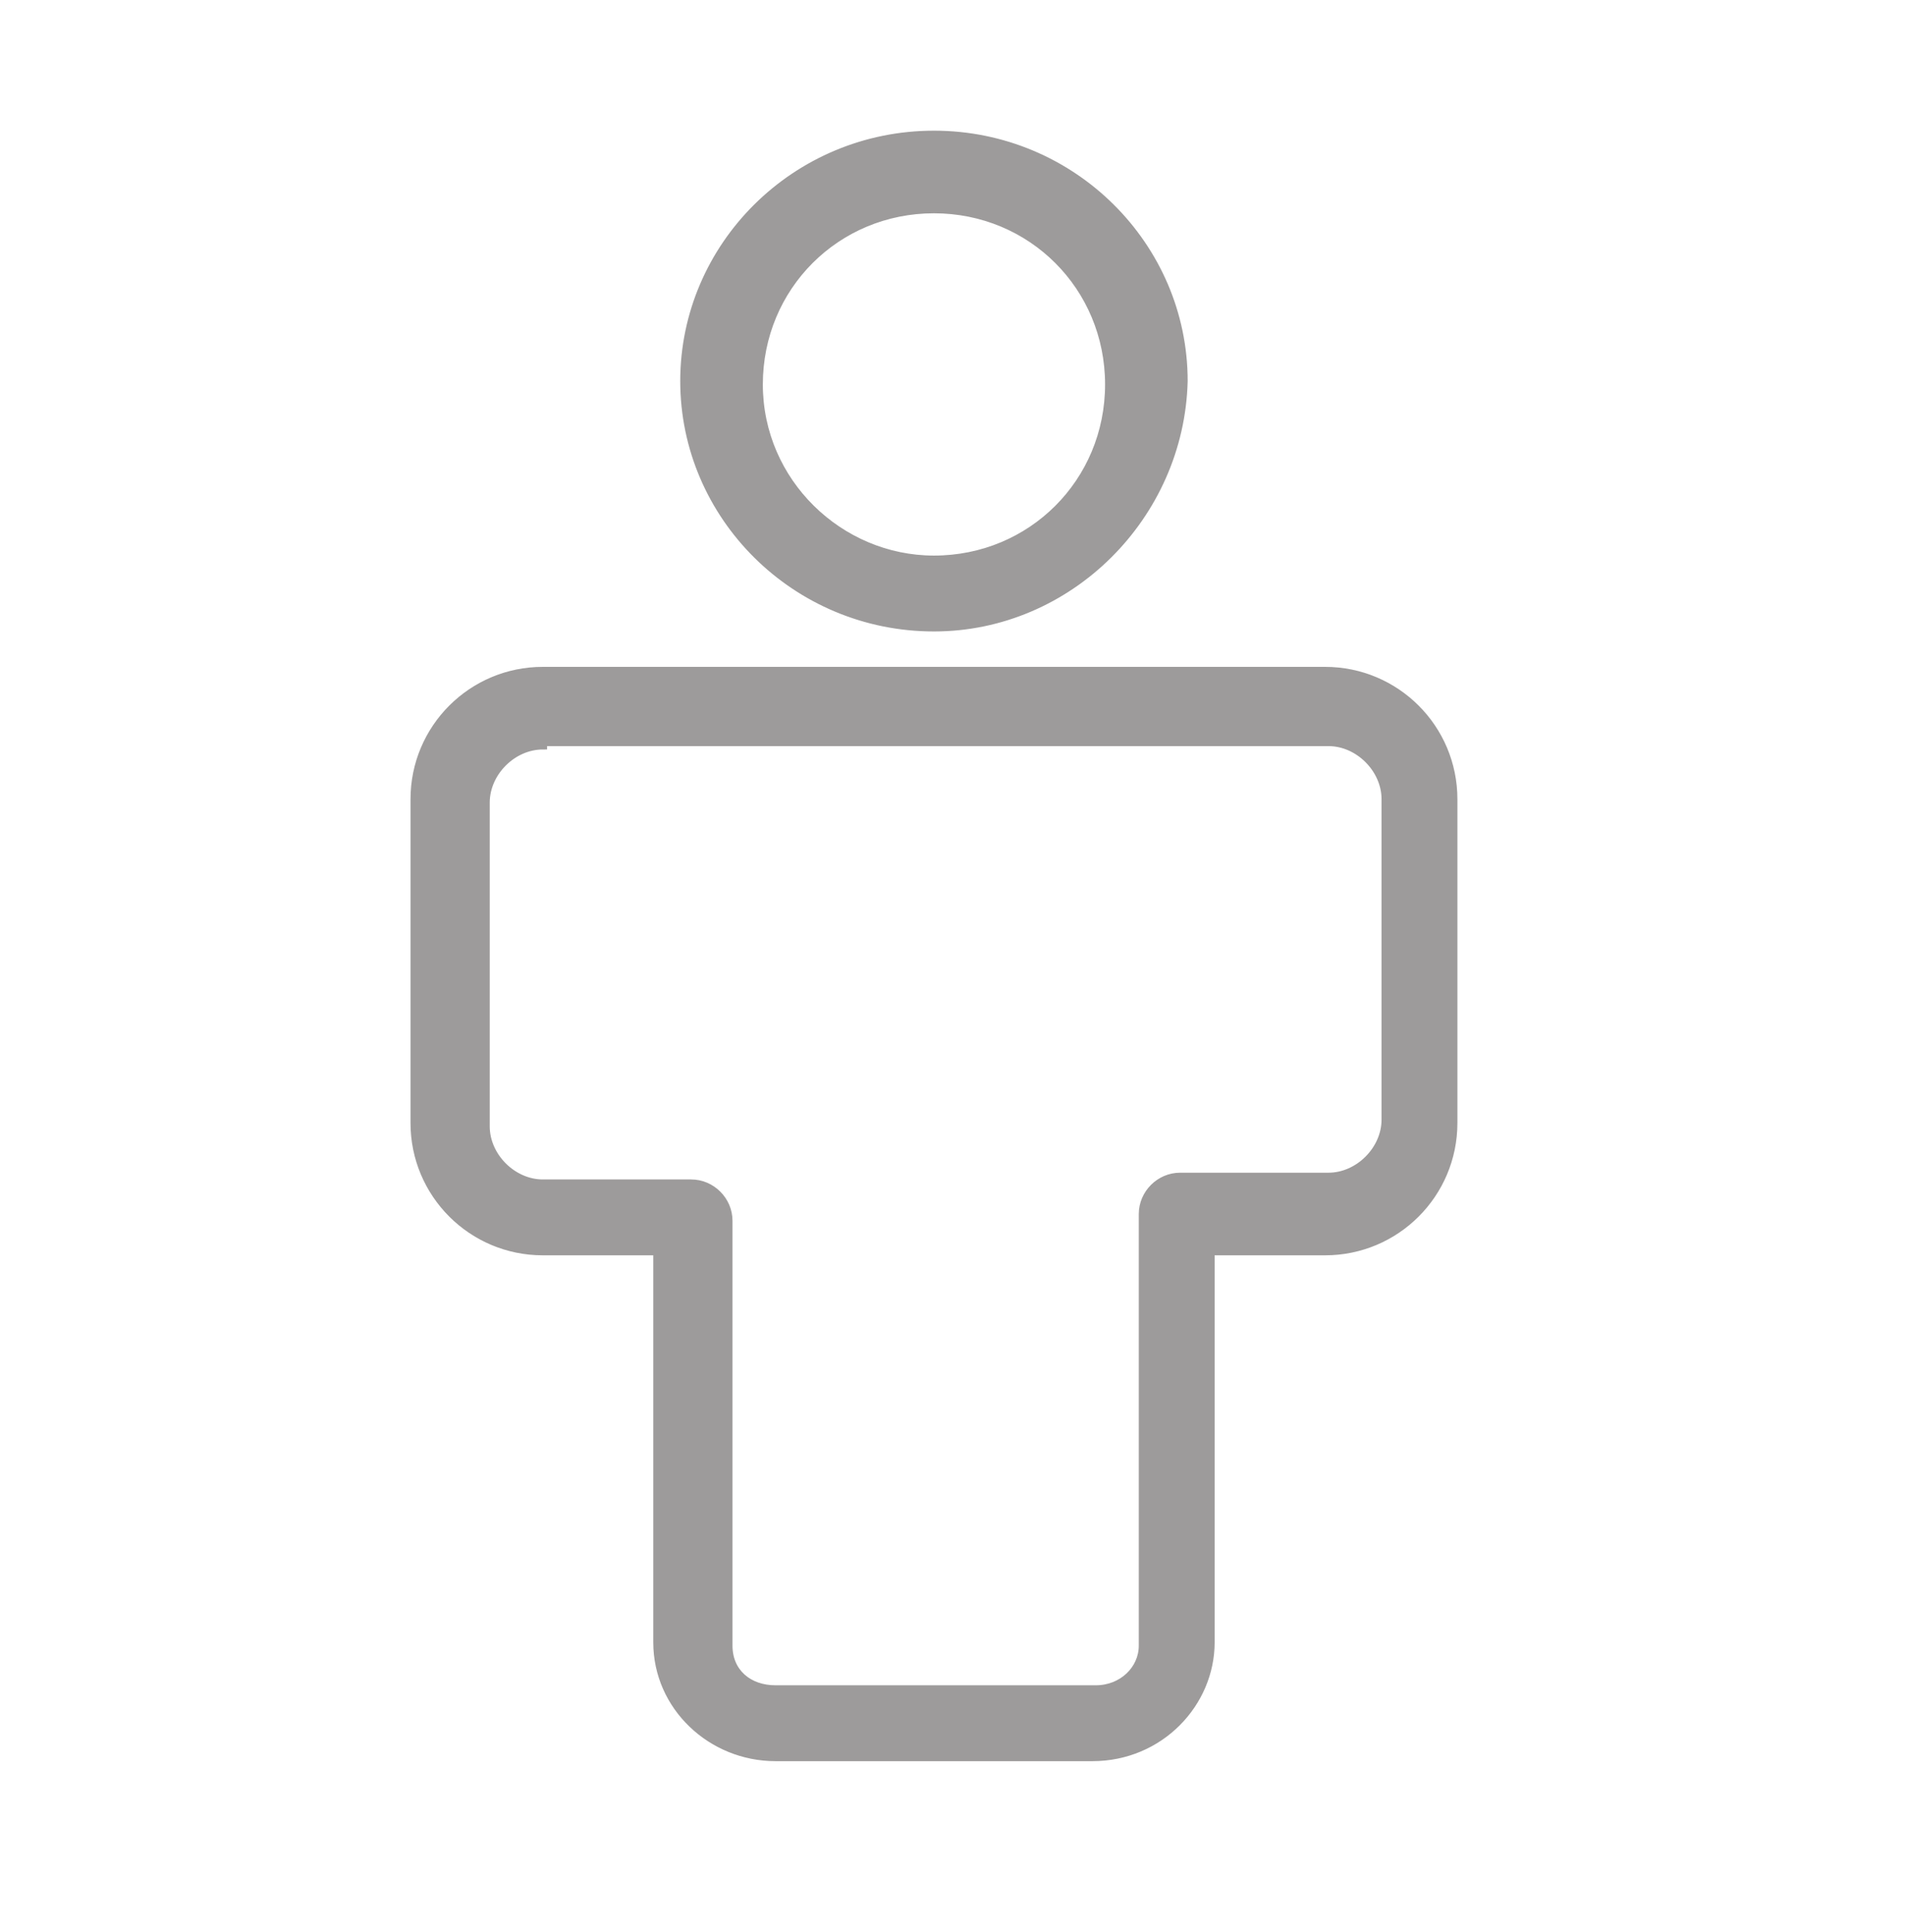
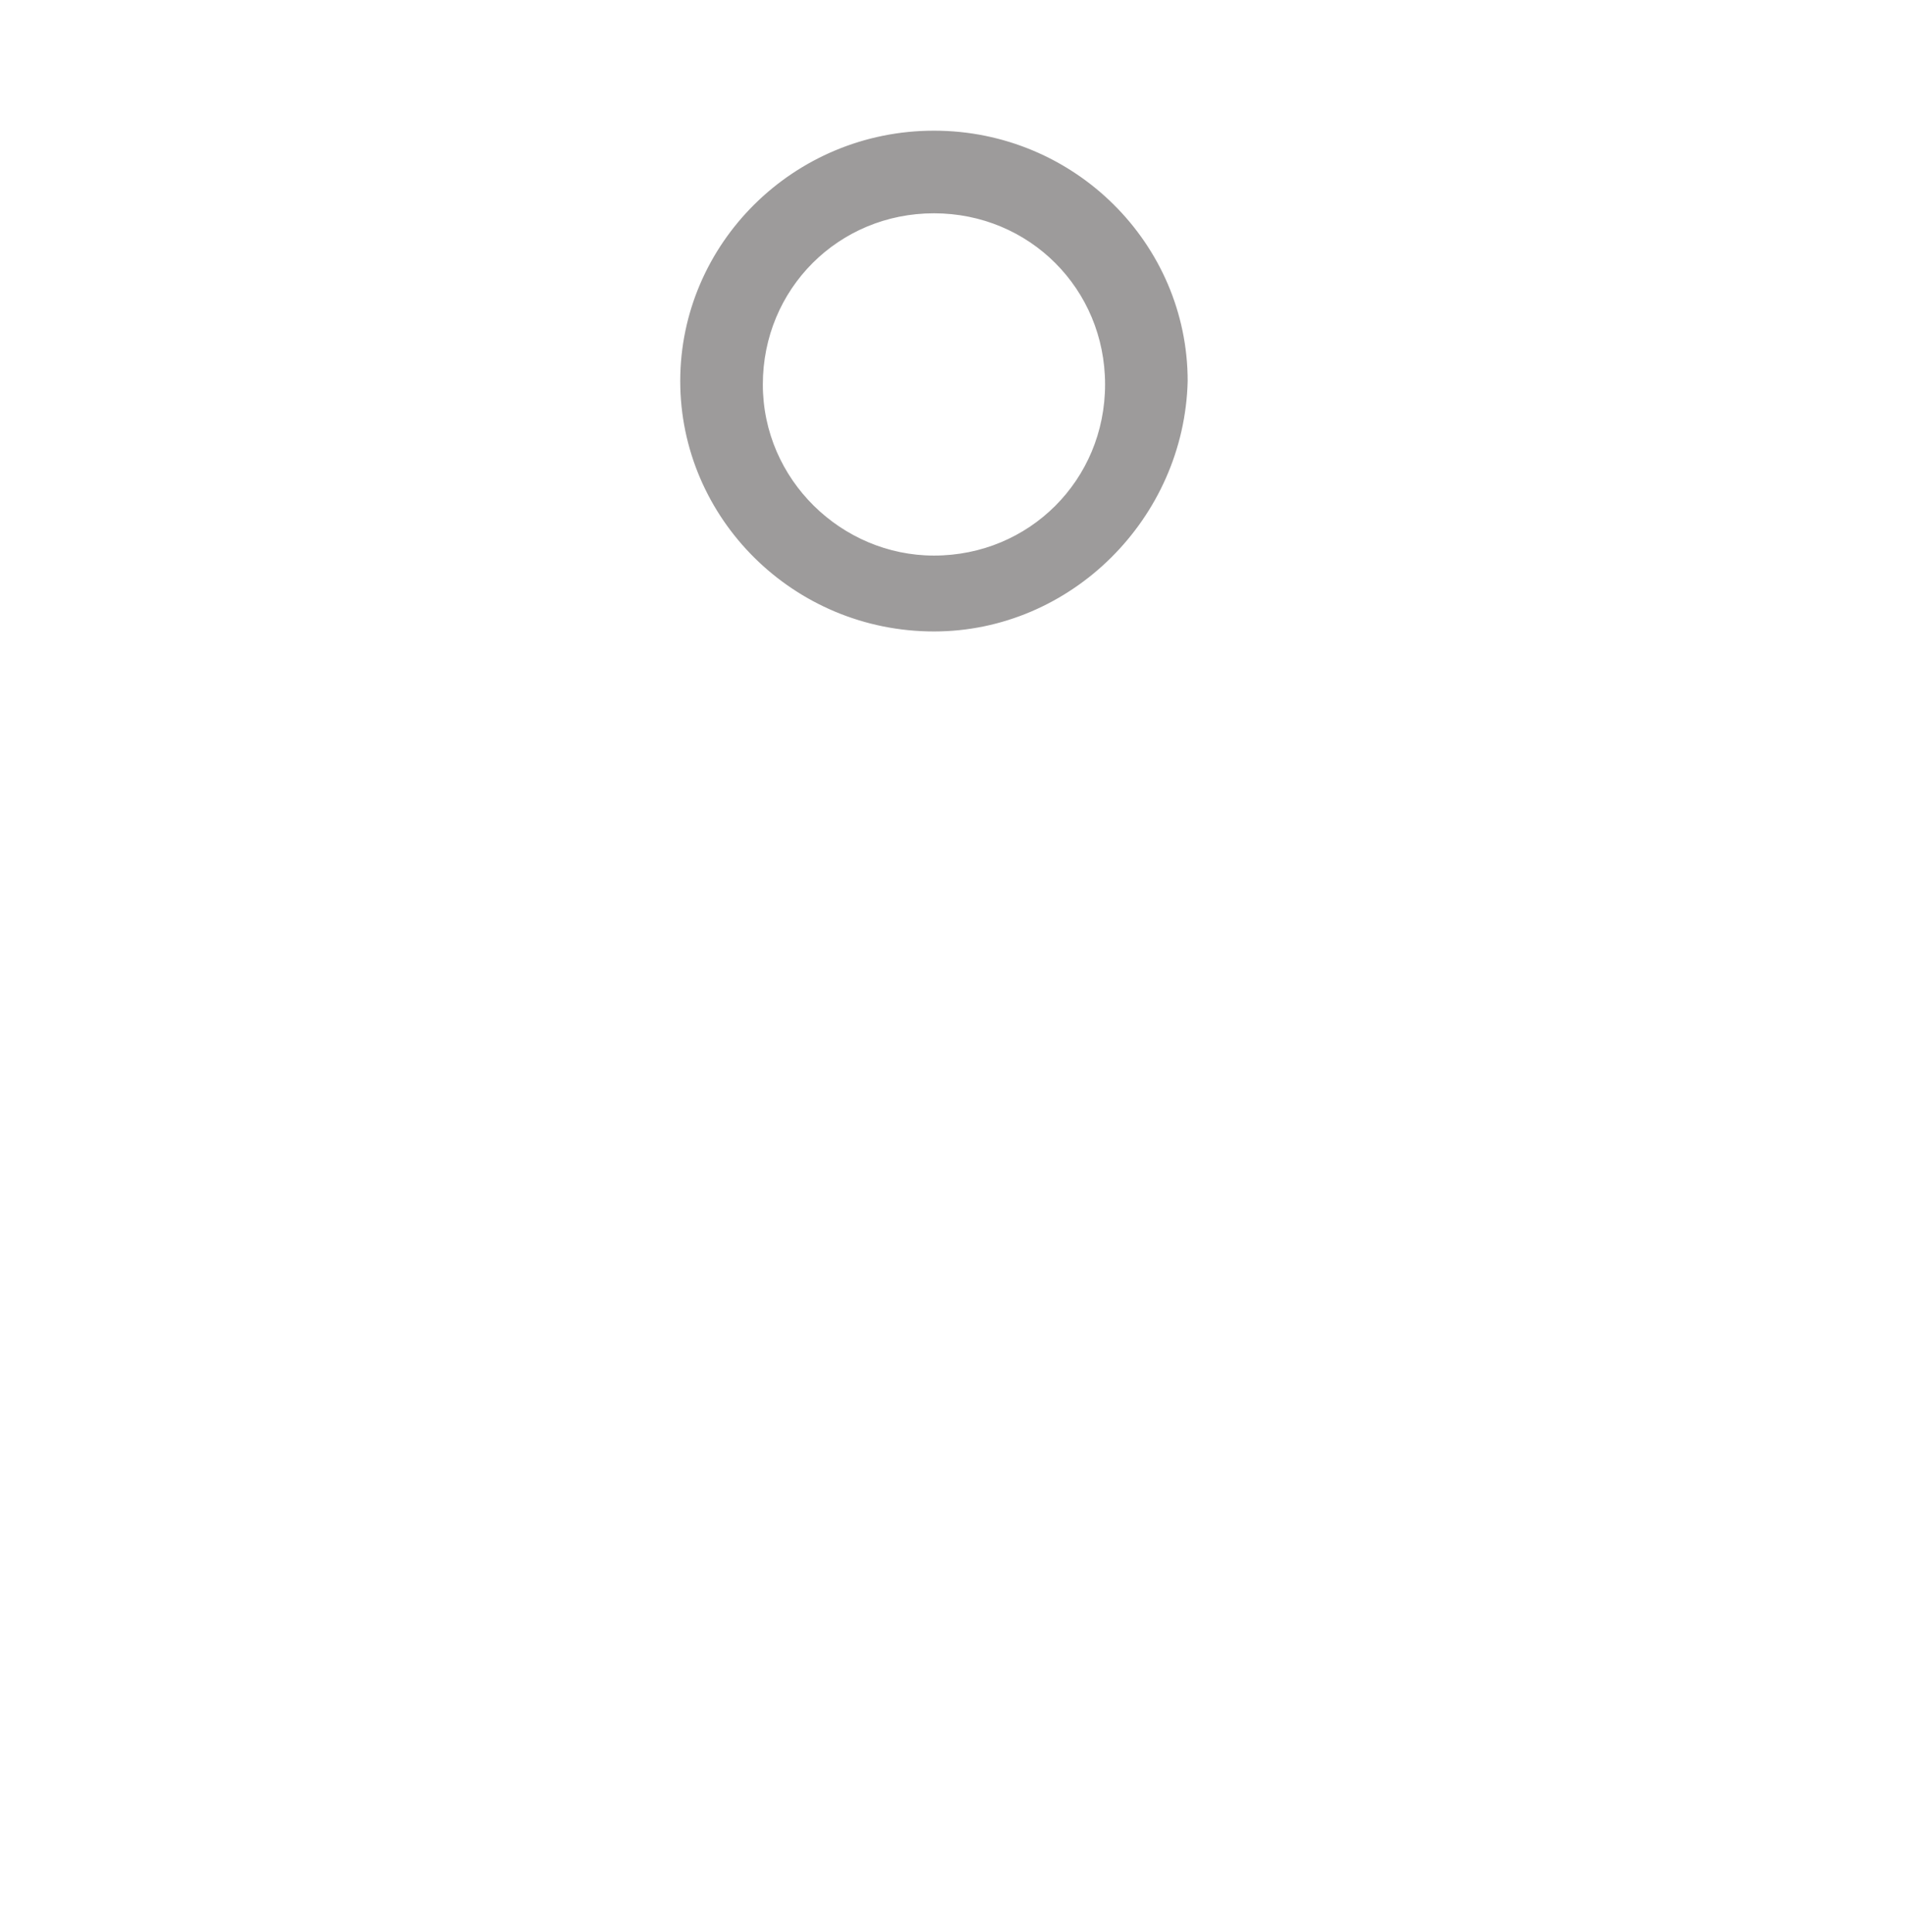
<svg xmlns="http://www.w3.org/2000/svg" version="1.1" id="Layer_1" x="0px" y="0px" viewBox="0 0 56.5 57.3" style="enable-background:new 0 0 56.5 57.3;" xml:space="preserve">
  <style type="text/css">
	.st0{fill:#9D9B9B;stroke:#9D9B9B;stroke-width:0.25;stroke-miterlimit:10;}
</style>
  <g>
</g>
  <g id="_x33_83_x2C__Avatar_x2C__Male_x2C__People_x2C__Profile">
    <g id="XMLID_4221_">
      <g id="XMLID_4222_">
        <path class="st0" d="M27.7,18.6c-4.1,0-7.4-3.3-7.4-7.3c0-4,3.3-7.3,7.4-7.3c4.1,0,7.4,3.3,7.4,7.3C35,15.3,31.7,18.6,27.7,18.6z      M27.7,6.2c-2.9,0-5.2,2.3-5.2,5.2s2.4,5.2,5.2,5.2c2.9,0,5.2-2.3,5.2-5.2S30.6,6.2,27.7,6.2z" />
      </g>
      <g id="XMLID_4223_">
-         <path class="st0" d="M32.4,52.1H23c-1.9,0-3.5-1.5-3.5-3.4V37.1h-3.4c-2.1,0-3.8-1.7-3.8-3.8v-9.6c0-2.1,1.7-3.8,3.8-3.8h23.2     c2.1,0,3.8,1.7,3.8,3.8v9.6c0,2.1-1.7,3.8-3.8,3.8h-3.4v11.6C35.9,50.5,34.4,52.1,32.4,52.1z M16.1,22.1c-0.9,0-1.7,0.8-1.7,1.7     v9.6c0,0.9,0.8,1.7,1.7,1.7h4.4c0.6,0,1.1,0.5,1.1,1.1v12.6c0,0.8,0.6,1.3,1.4,1.3h9.5c0.8,0,1.4-0.6,1.4-1.3V36     c0-0.6,0.5-1.1,1.1-1.1h4.4c0.9,0,1.7-0.8,1.7-1.7v-9.5c0-0.9-0.8-1.7-1.7-1.7H16.1L16.1,22.1z" />
-       </g>
+         </g>
    </g>
  </g>
</svg>